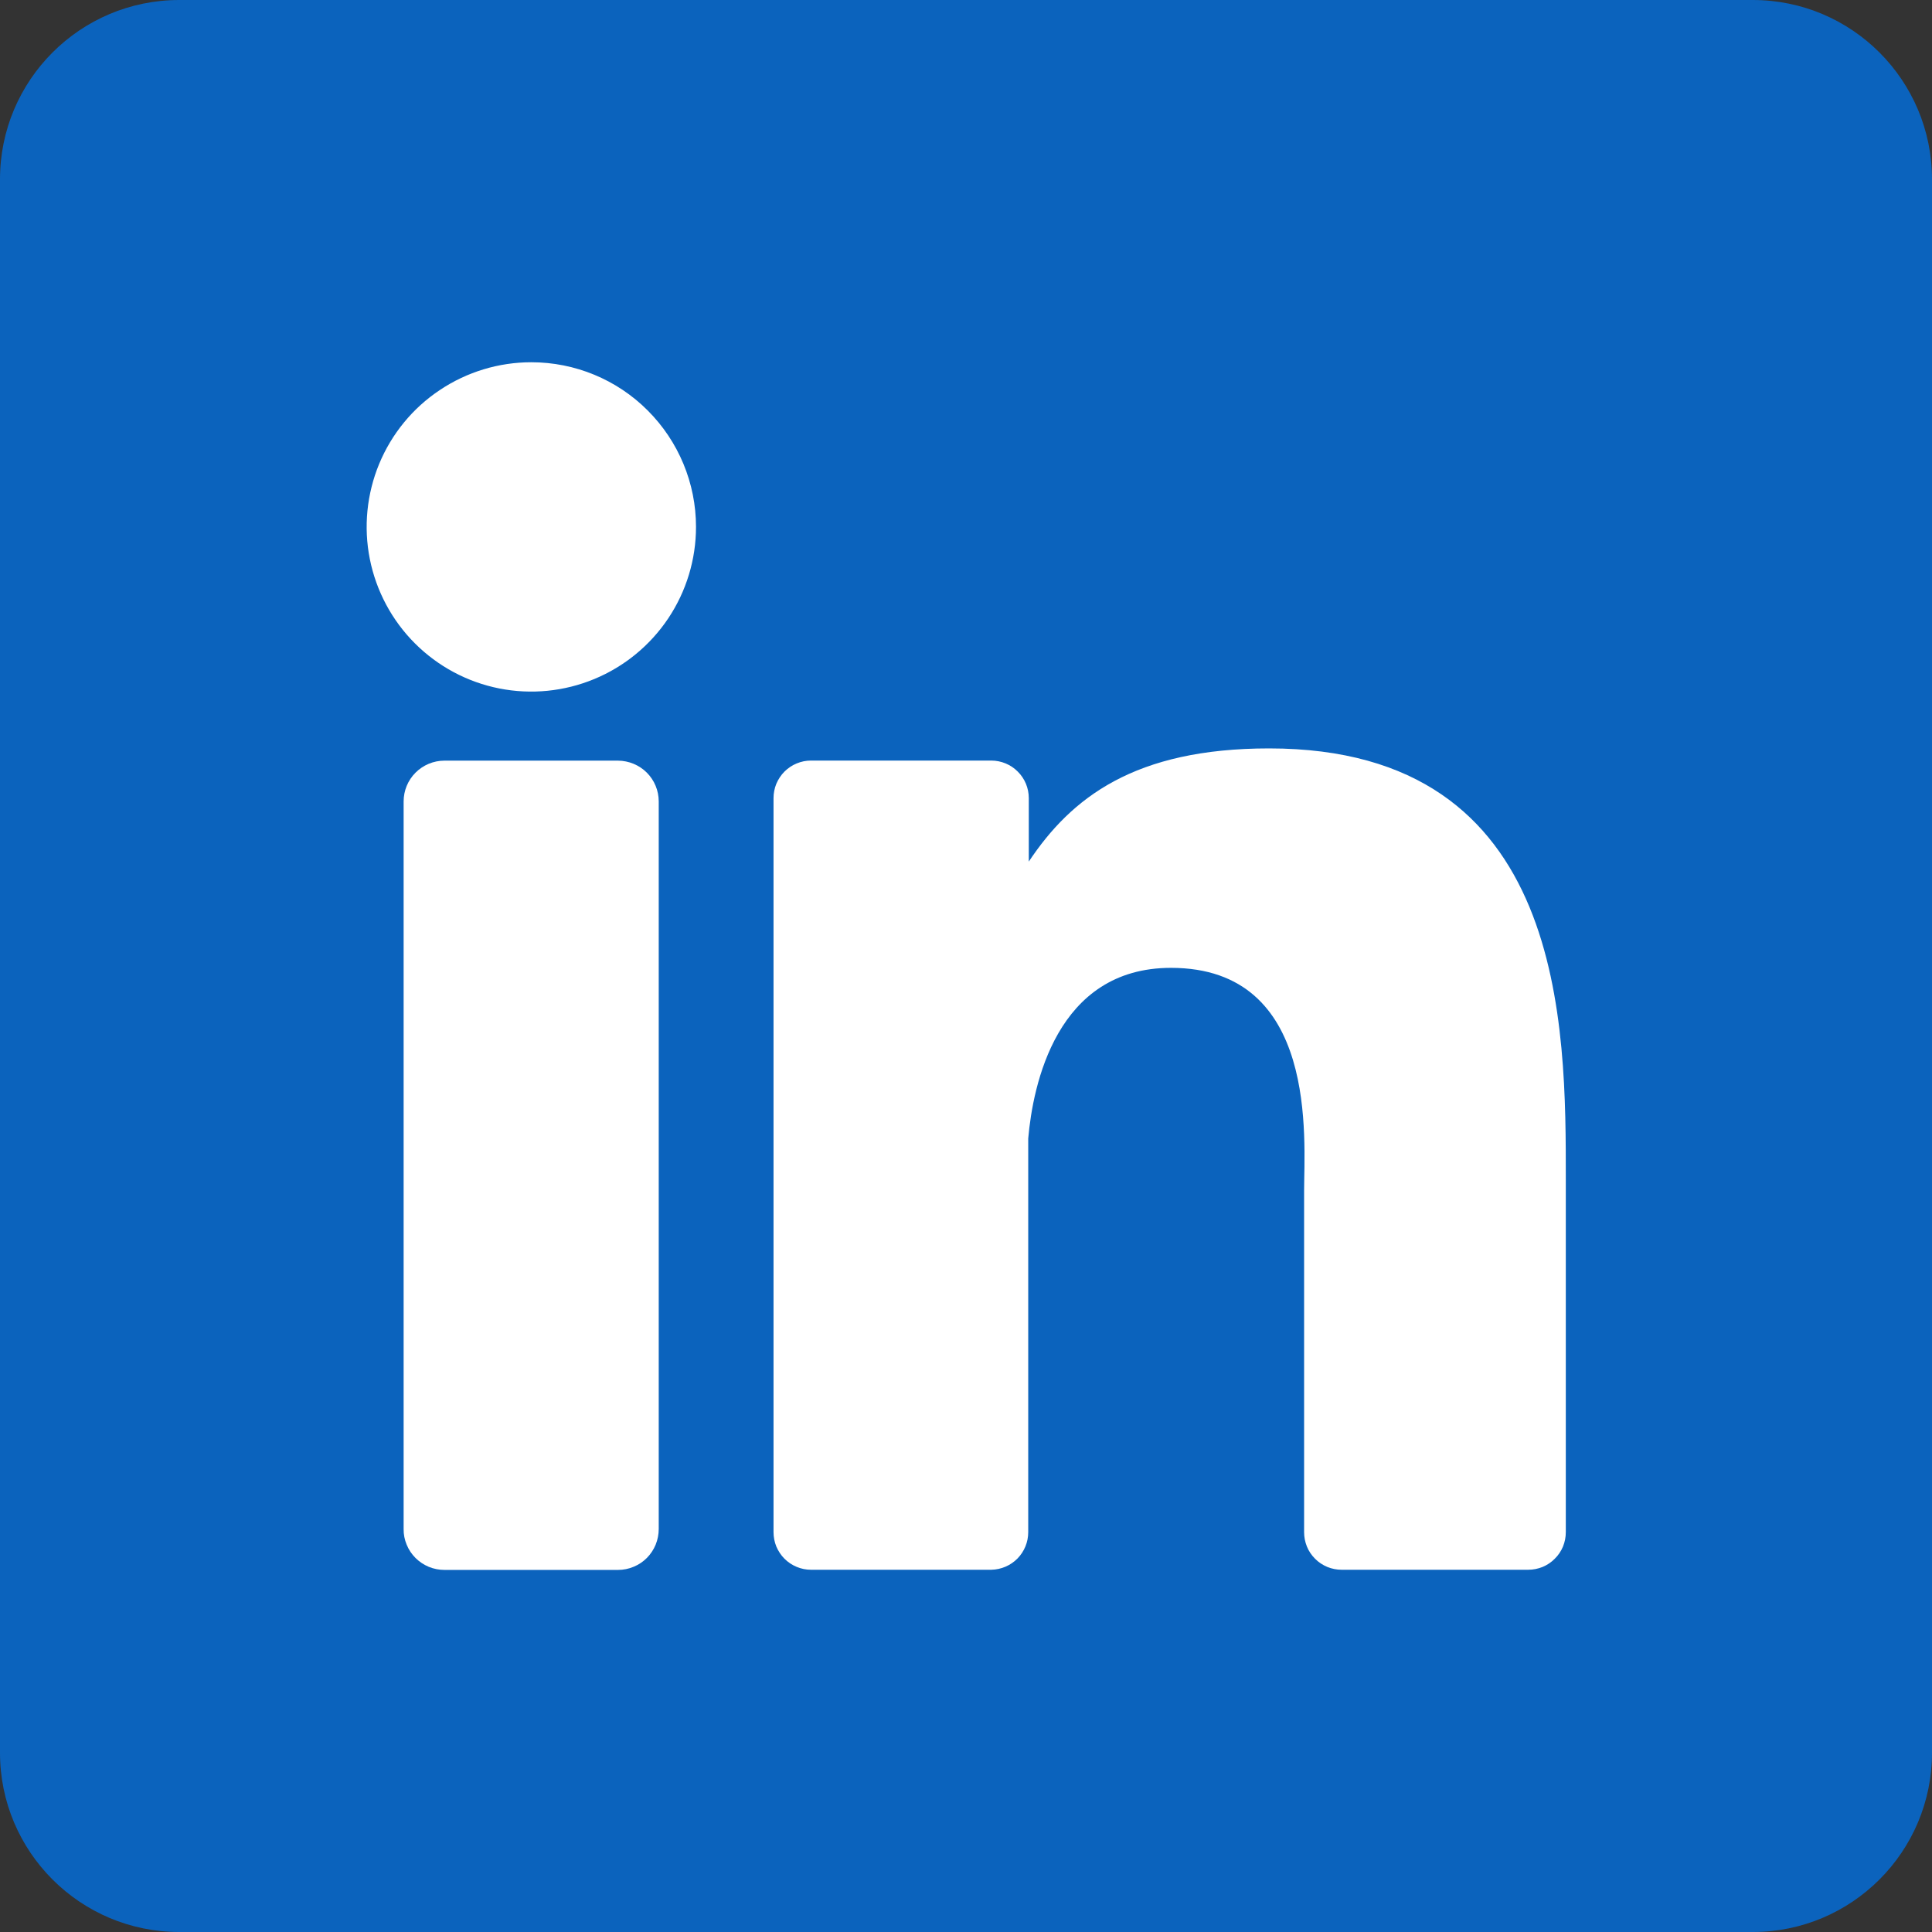
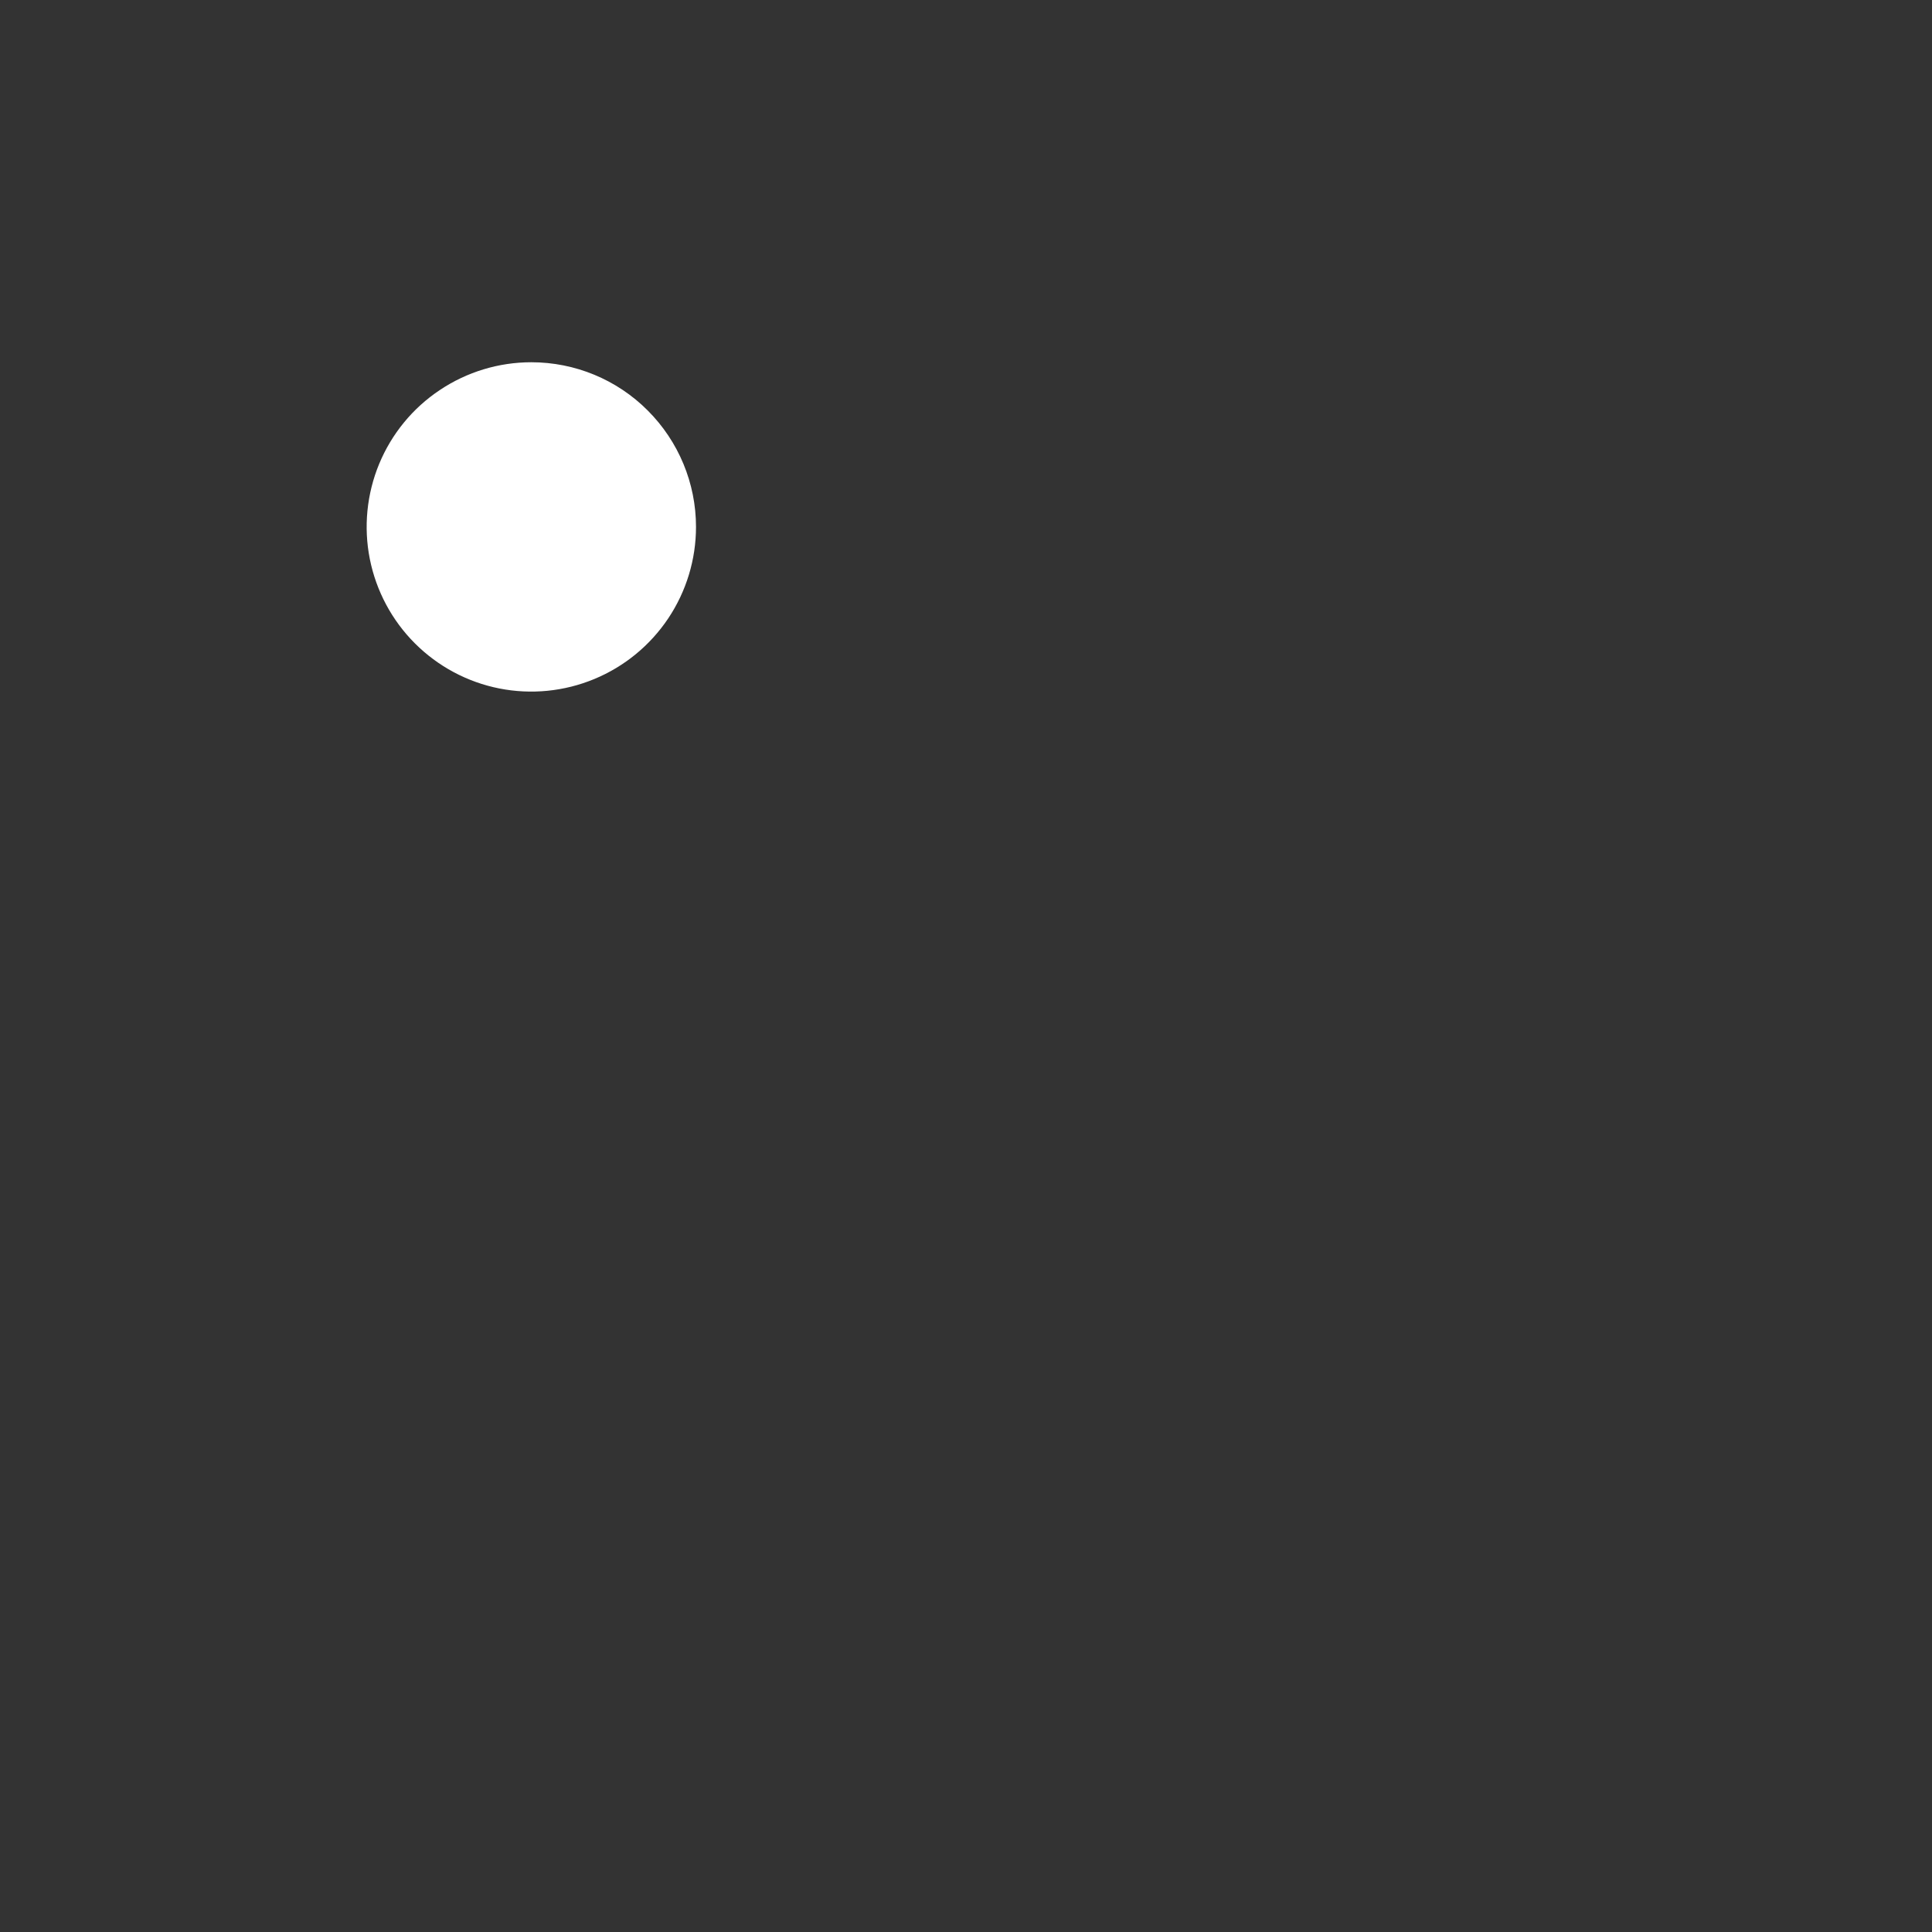
<svg xmlns="http://www.w3.org/2000/svg" width="24" height="24" viewBox="0 0 24 24" fill="none">
  <rect x="0" y="0" width="24" height="24" fill="#333333" stroke="none" />
  <g clip-path="url(#clip0_3106_3509)">
-     <path d="M21.773 0H2.227C0.997 0 0 0.997 0 2.227V21.773C0 23.003 0.997 24 2.227 24H21.773C23.003 24 24 23.003 24 21.773V2.227C24 0.997 23.003 0 21.773 0Z" fill="#0B63BD" />
    <path d="M8.646 6.545C8.646 6.95 8.526 7.345 8.301 7.682C8.076 8.018 7.757 8.28 7.383 8.435C7.009 8.59 6.598 8.631 6.201 8.552C5.804 8.473 5.44 8.278 5.154 7.992C4.868 7.706 4.673 7.341 4.594 6.944C4.515 6.548 4.556 6.136 4.71 5.763C4.865 5.389 5.127 5.069 5.464 4.845C5.8 4.62 6.196 4.5 6.6 4.5C7.143 4.5 7.663 4.715 8.046 5.099C8.43 5.483 8.646 6.003 8.646 6.545Z" fill="white" />
-     <path d="M8.183 9.956V18.993C8.183 19.06 8.17 19.126 8.145 19.188C8.12 19.249 8.083 19.305 8.036 19.353C7.989 19.4 7.933 19.438 7.871 19.463C7.81 19.489 7.744 19.502 7.677 19.502H5.521C5.454 19.502 5.388 19.489 5.327 19.464C5.265 19.438 5.209 19.401 5.162 19.354C5.115 19.307 5.077 19.251 5.052 19.189C5.026 19.127 5.013 19.061 5.014 18.995V9.956C5.014 9.822 5.067 9.693 5.162 9.598C5.257 9.503 5.386 9.449 5.521 9.449H7.677C7.811 9.45 7.94 9.503 8.035 9.598C8.13 9.693 8.183 9.822 8.183 9.956Z" fill="white" />
-     <path d="M19.451 14.659V19.033C19.451 19.095 19.439 19.155 19.416 19.212C19.392 19.269 19.358 19.32 19.314 19.363C19.271 19.407 19.22 19.441 19.163 19.465C19.106 19.488 19.046 19.5 18.984 19.5H16.666C16.605 19.5 16.544 19.488 16.488 19.465C16.431 19.441 16.379 19.407 16.336 19.363C16.293 19.32 16.258 19.269 16.235 19.212C16.212 19.155 16.2 19.095 16.2 19.033V14.794C16.2 14.161 16.385 12.023 14.546 12.023C13.121 12.023 12.83 13.486 12.773 14.143V19.033C12.773 19.156 12.725 19.273 12.639 19.361C12.553 19.448 12.436 19.498 12.313 19.5H10.074C10.013 19.5 9.953 19.488 9.896 19.464C9.84 19.441 9.788 19.406 9.745 19.363C9.702 19.32 9.668 19.268 9.644 19.212C9.621 19.155 9.609 19.094 9.609 19.033V9.915C9.609 9.853 9.621 9.793 9.644 9.736C9.668 9.68 9.702 9.628 9.745 9.585C9.788 9.542 9.84 9.507 9.896 9.484C9.953 9.46 10.013 9.448 10.074 9.448H12.313C12.437 9.448 12.556 9.497 12.643 9.585C12.731 9.672 12.78 9.791 12.78 9.915V10.703C13.309 9.909 14.093 9.297 15.766 9.297C19.473 9.297 19.451 12.758 19.451 14.659Z" fill="white" />
  </g>
  <defs>
    <clipPath id="clip0_3106_3509">
      <rect width="24" height="24" fill="white" />
    </clipPath>
  </defs>
</svg>